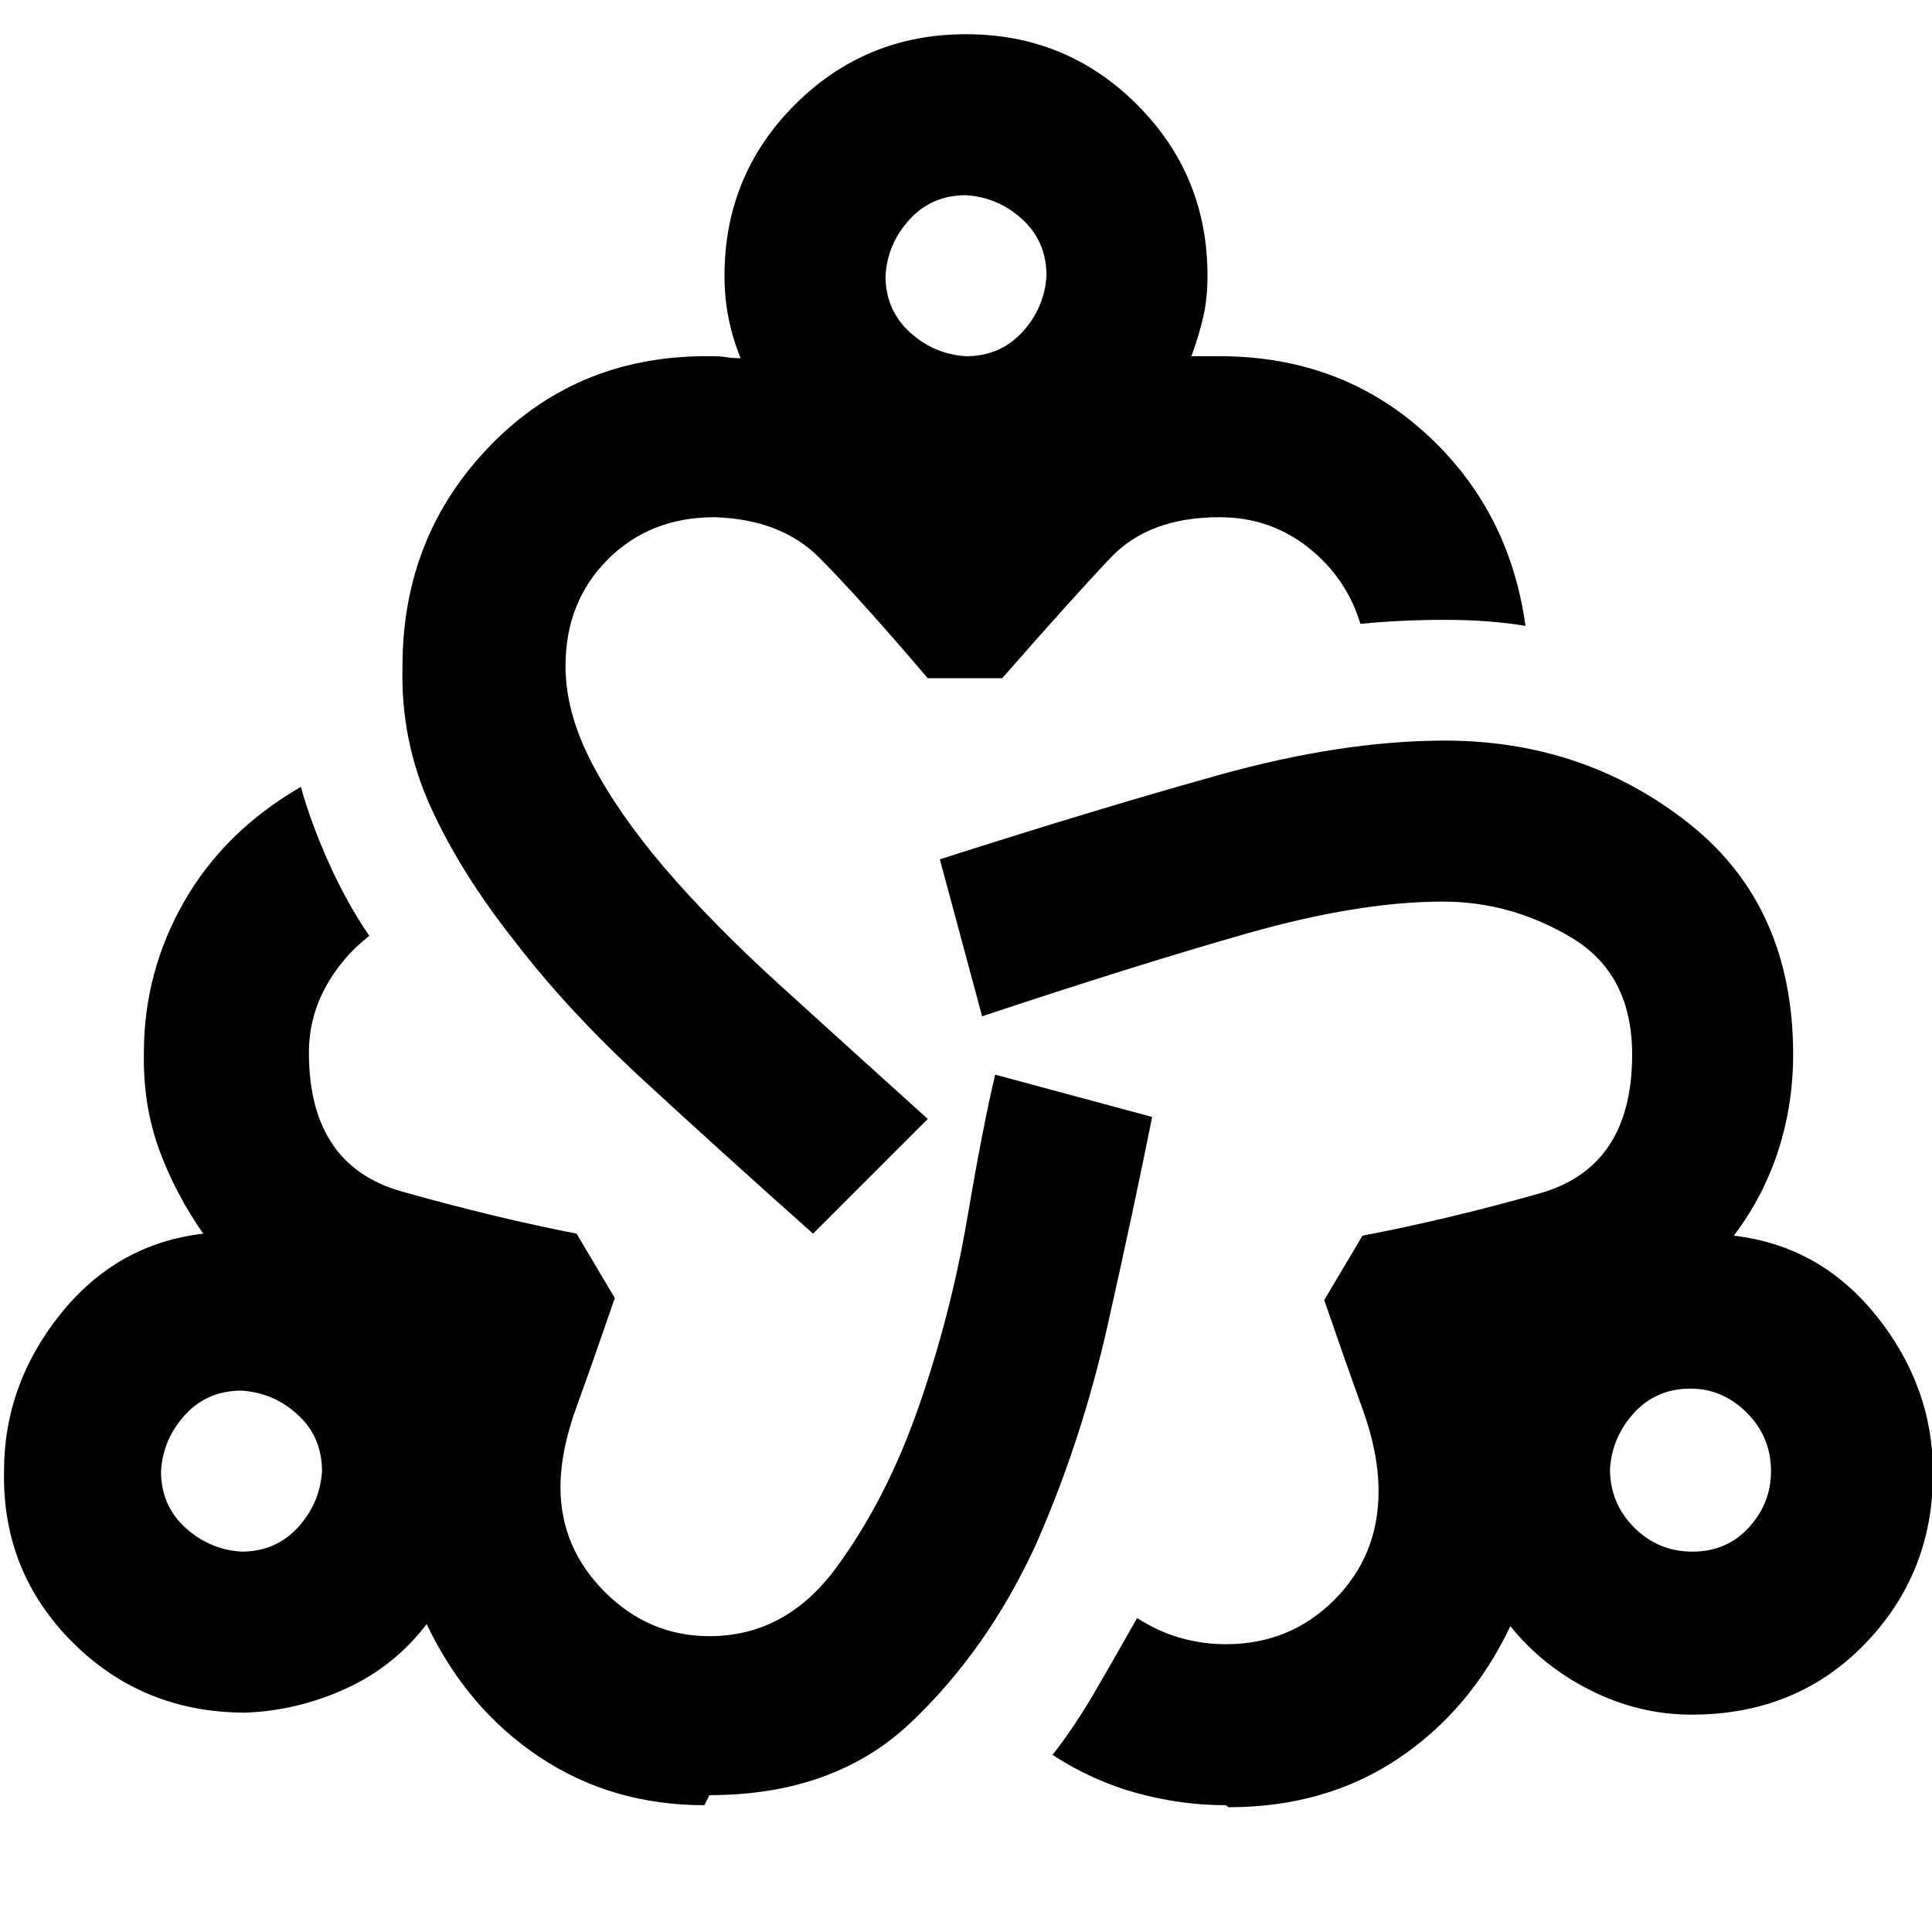
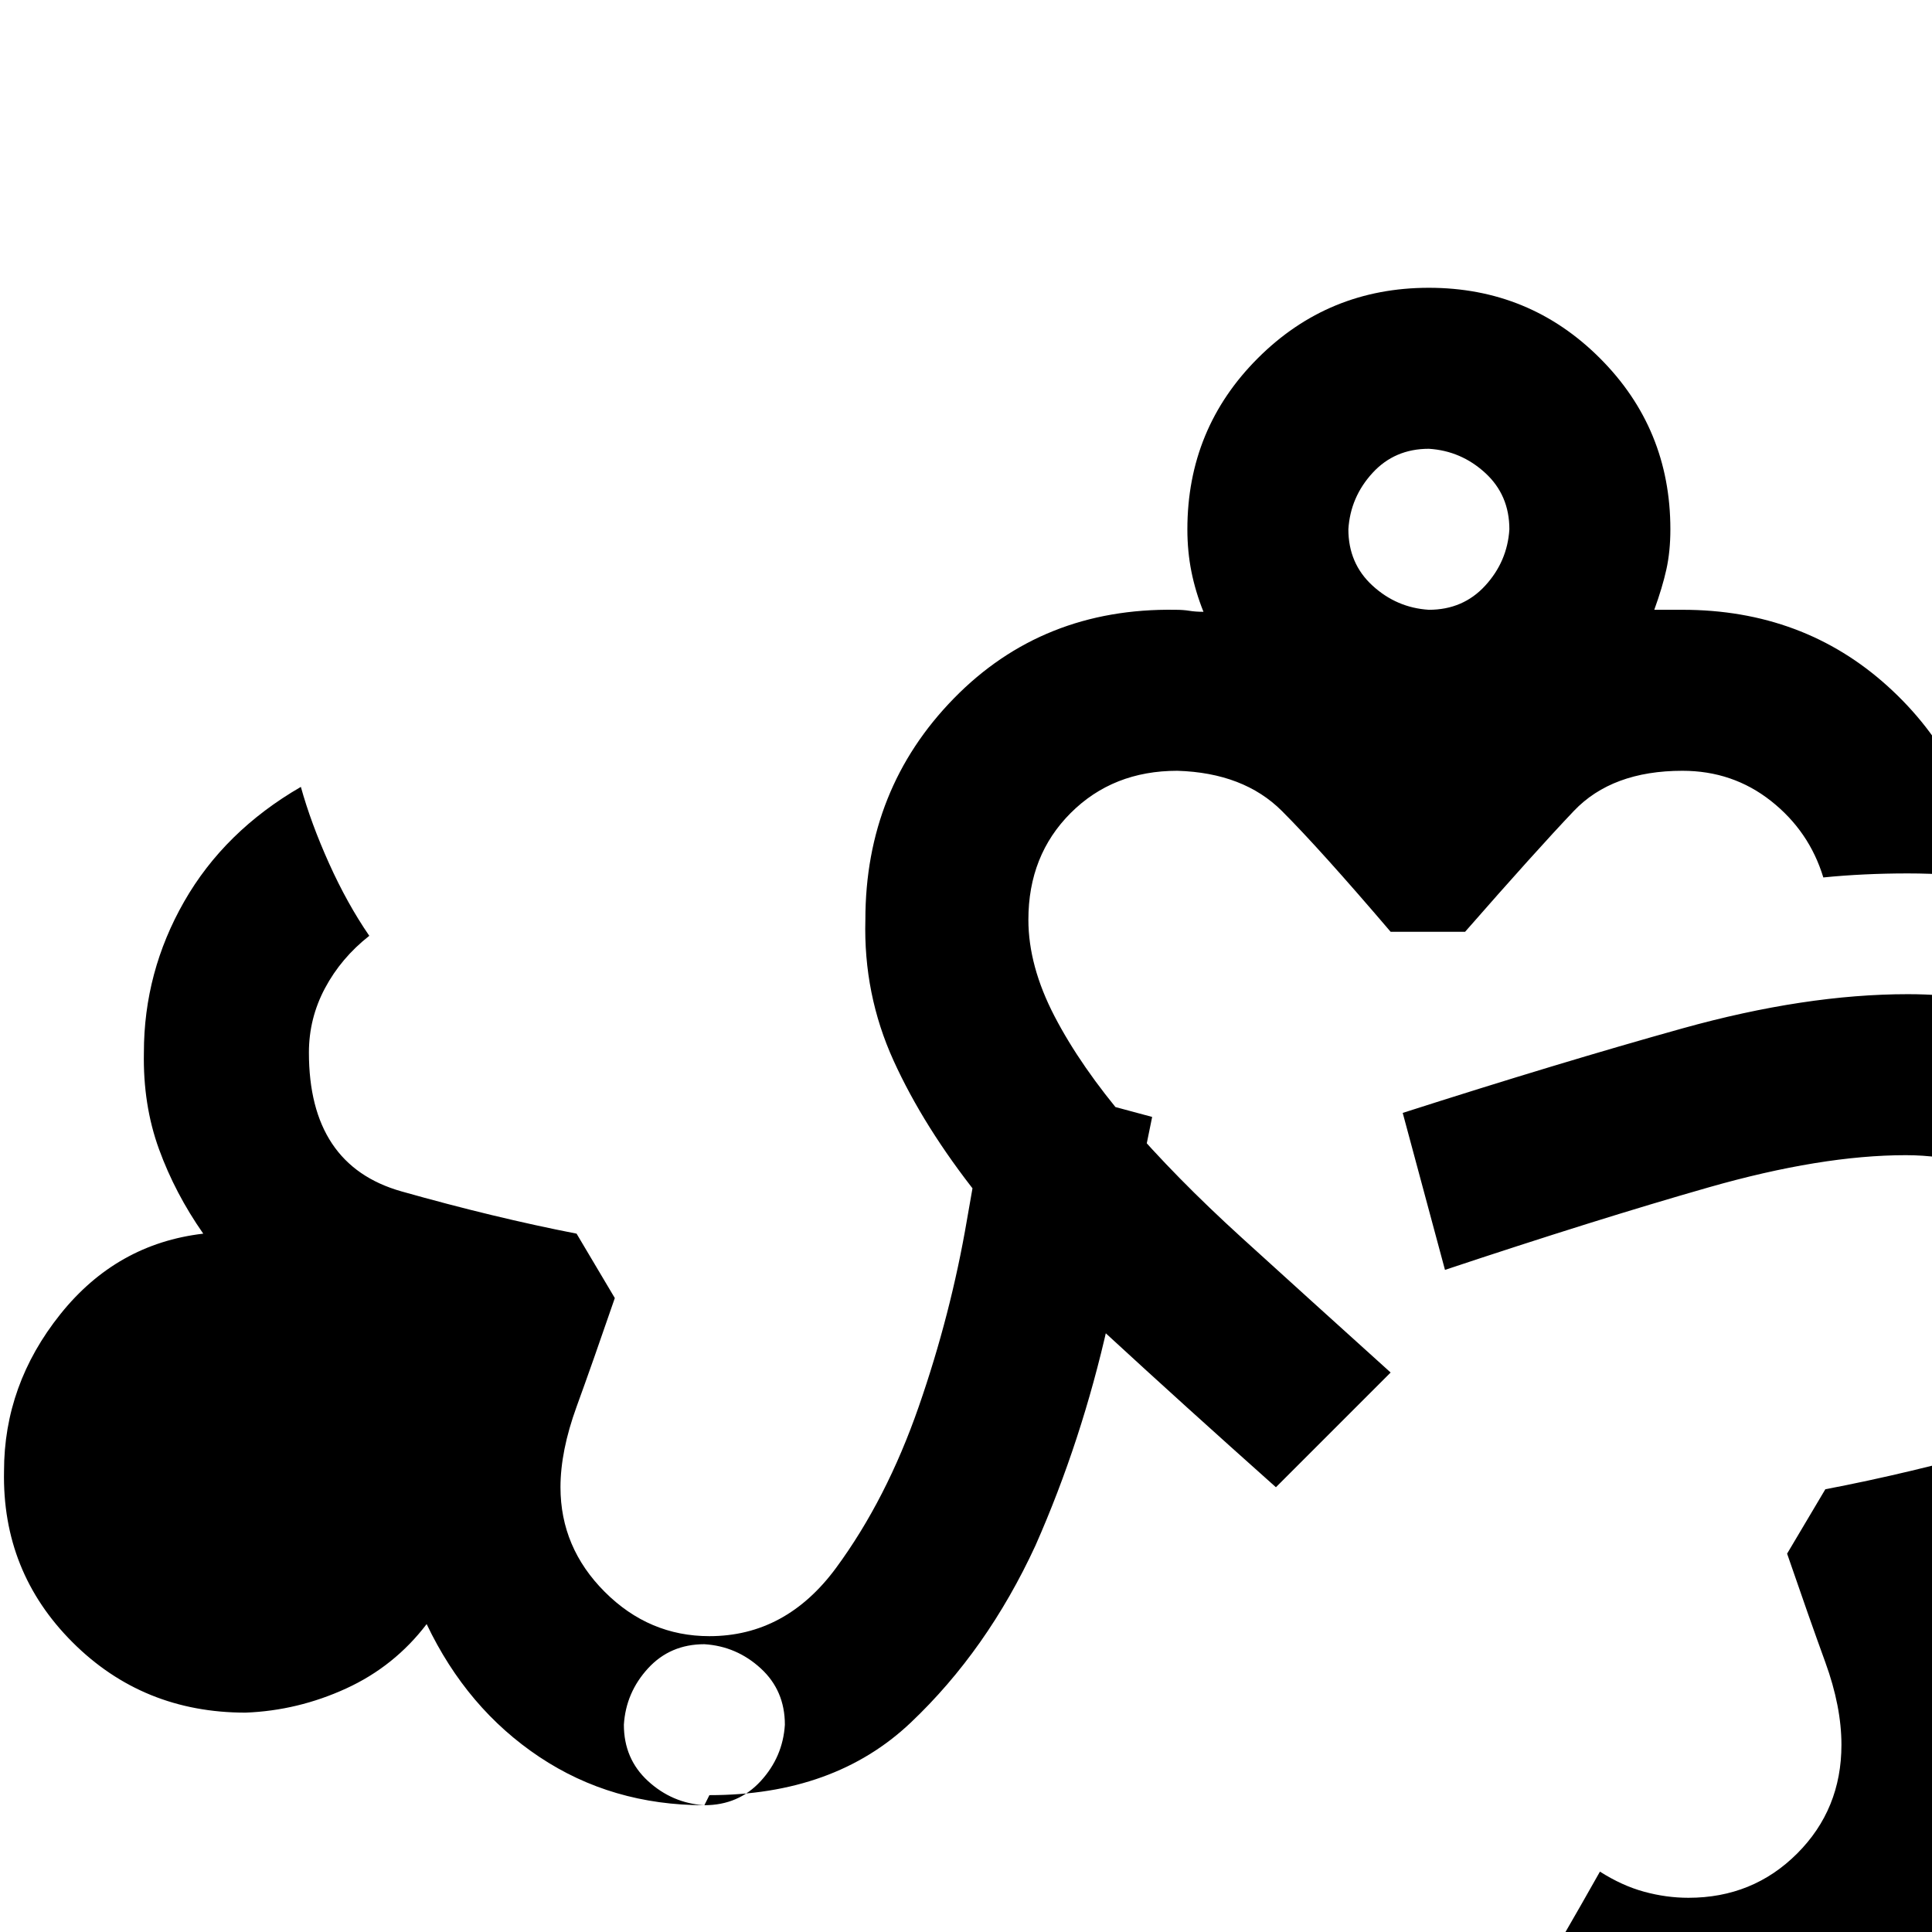
<svg xmlns="http://www.w3.org/2000/svg" width="24px" height="24px" fill="#000" viewBox="0 -960 960 960">
-   <path d="m350-63q-46 0-82-24t-56-66q-16 21-40 32t-50 12q-51 0-86-35t-34-85q0-43 28-78t71-40q-14-20-22-42t-7.5-48q0-40 20-75t58-57q5 18 14 38t20 36q-14 11-22 26t-8 32q0 56 46 69t87 21l19 32q-11 32-19 54t-8 40q0 30 22 52t52 22q38 0 63-34t41-80q16-46 24-93t14-72l78 21q-9 45-22 103t-36 110q-24 52-62 88t-100 36zm-230-126q17 0 28-12t12-28q0-17-12-28t-28-12q-17 0-28 12t-12 28q0 17 12 28t28 12zm284-158q-46-41-84-76t-64-69q-27-34-42-67t-14-70q0-65 44-110t110-44q4 0 7 0.5t7 0.5q-4-10-6-20t-2-21q0-50 35-85t85-35q50 0 85 35t35 85q0 11-2 20t-6 20h14q60 0 102 38t50 96q-18-3-40-3t-42 2q-7-23-26-38t-44-15q-35 0-54 20t-54 60h-37q-35-41-54-60t-52-20q-32 0-53 21t-21 53q0 23 13 48t36 52q24 28 57 58t74 67l-57 57zm76-436q17 0 28-12t12-28q0-17-12-28t-28-12q-17 0-28 12t-12 28q0 17 12 28t28 12zm129 720q-22 0-44-6t-42-19q11-14 22-33t20-35q11 7 22 10t22 3q32 0 54-22t22-54q0-19-8-41t-19-54l19-32q42-8 88-21t46-69q0-40-30-58t-64-18q-42 0-98 16t-131 41l-21-78q78-25 139-42t112-17q69 0 121 41t52 115q0 25-7.5 48t-22 42q43 5 71 40t28 78q0 50-34 85t-86 35q-26 0-50-12t-40-32q-20 42-56 66t-84 24zm232-126q17 0 28-12t11-28q0-17-12-29t-28-12q-17 0-28 12t-12 28q0 17 12 29t29 12z" />
+   <path d="m350-63q-46 0-82-24t-56-66q-16 21-40 32t-50 12q-51 0-86-35t-34-85q0-43 28-78t71-40q-14-20-22-42t-7.5-48q0-40 20-75t58-57q5 18 14 38t20 36q-14 11-22 26t-8 32q0 56 46 69t87 21l19 32q-11 32-19 54t-8 40q0 30 22 52t52 22q38 0 63-34t41-80q16-46 24-93t14-72l78 21q-9 45-22 103t-36 110q-24 52-62 88t-100 36zq17 0 28-12t12-28q0-17-12-28t-28-12q-17 0-28 12t-12 28q0 17 12 28t28 12zm284-158q-46-41-84-76t-64-69q-27-34-42-67t-14-70q0-65 44-110t110-44q4 0 7 0.5t7 0.5q-4-10-6-20t-2-21q0-50 35-85t85-35q50 0 85 35t35 85q0 11-2 20t-6 20h14q60 0 102 38t50 96q-18-3-40-3t-42 2q-7-23-26-38t-44-15q-35 0-54 20t-54 60h-37q-35-41-54-60t-52-20q-32 0-53 21t-21 53q0 23 13 48t36 52q24 28 57 58t74 67l-57 57zm76-436q17 0 28-12t12-28q0-17-12-28t-28-12q-17 0-28 12t-12 28q0 17 12 28t28 12zm129 720q-22 0-44-6t-42-19q11-14 22-33t20-35q11 7 22 10t22 3q32 0 54-22t22-54q0-19-8-41t-19-54l19-32q42-8 88-21t46-69q0-40-30-58t-64-18q-42 0-98 16t-131 41l-21-78q78-25 139-42t112-17q69 0 121 41t52 115q0 25-7.5 48t-22 42q43 5 71 40t28 78q0 50-34 85t-86 35q-26 0-50-12t-40-32q-20 42-56 66t-84 24zm232-126q17 0 28-12t11-28q0-17-12-29t-28-12q-17 0-28 12t-12 28q0 17 12 29t29 12z" />
</svg>